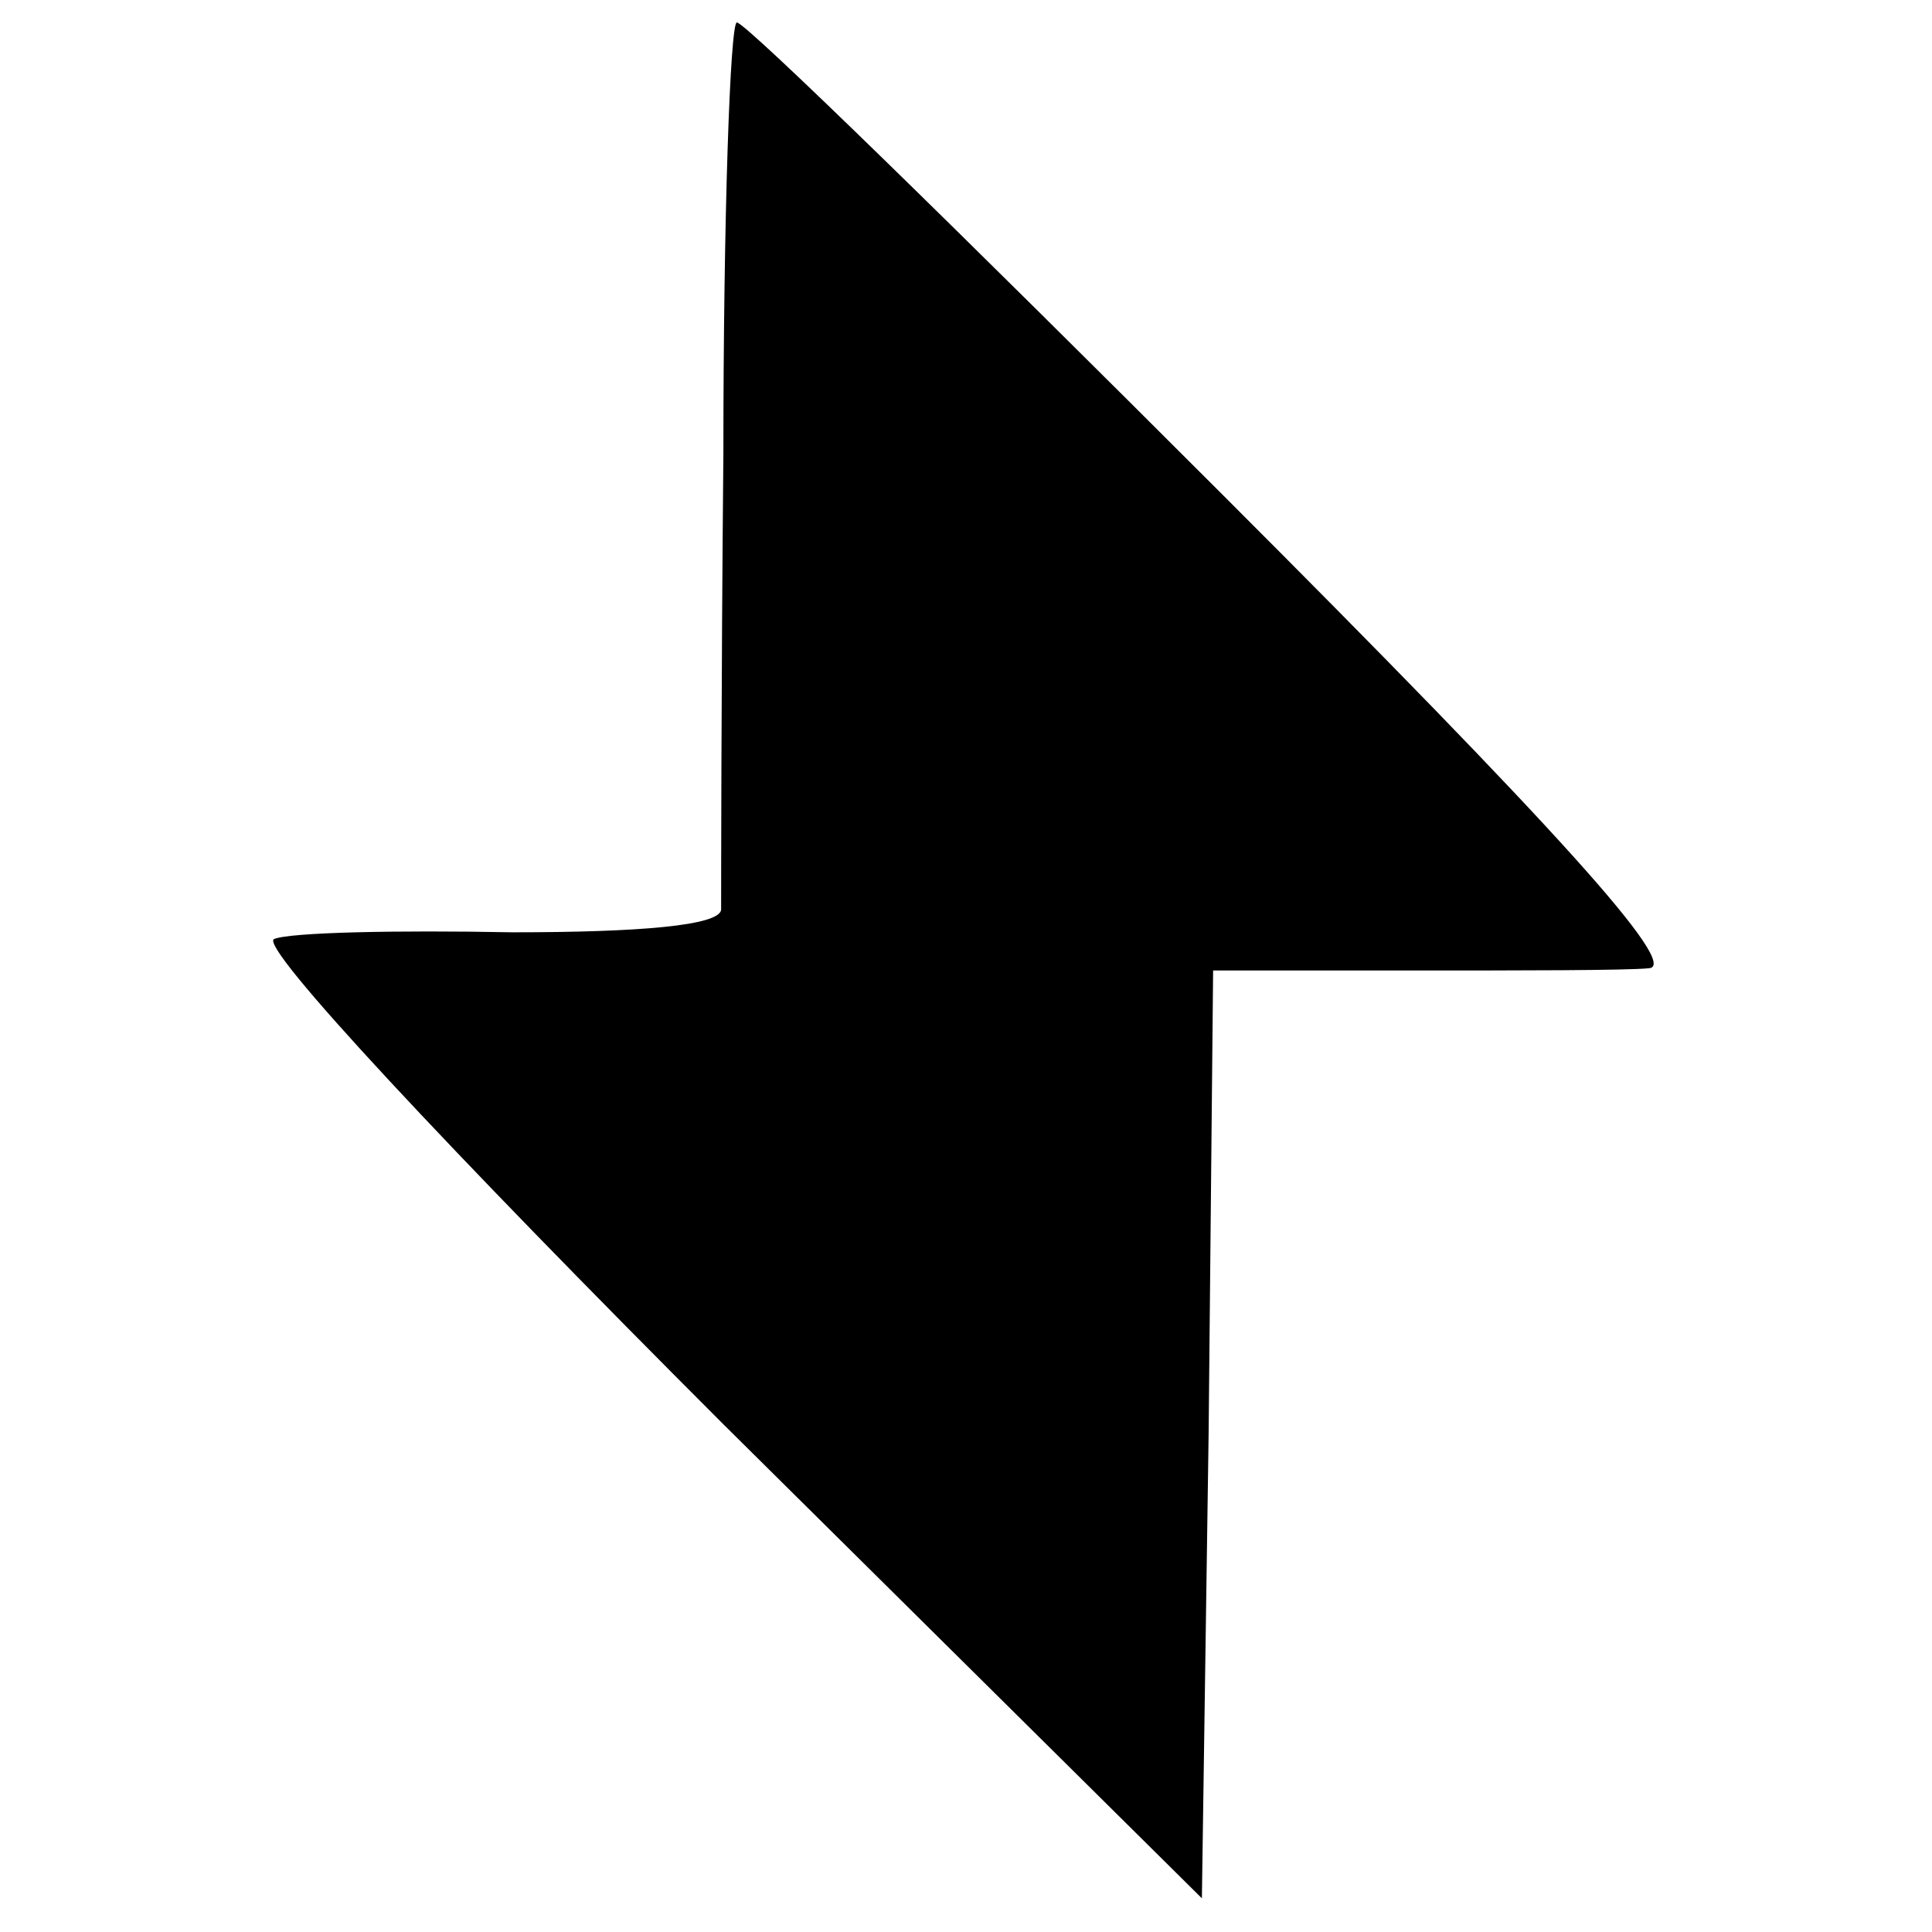
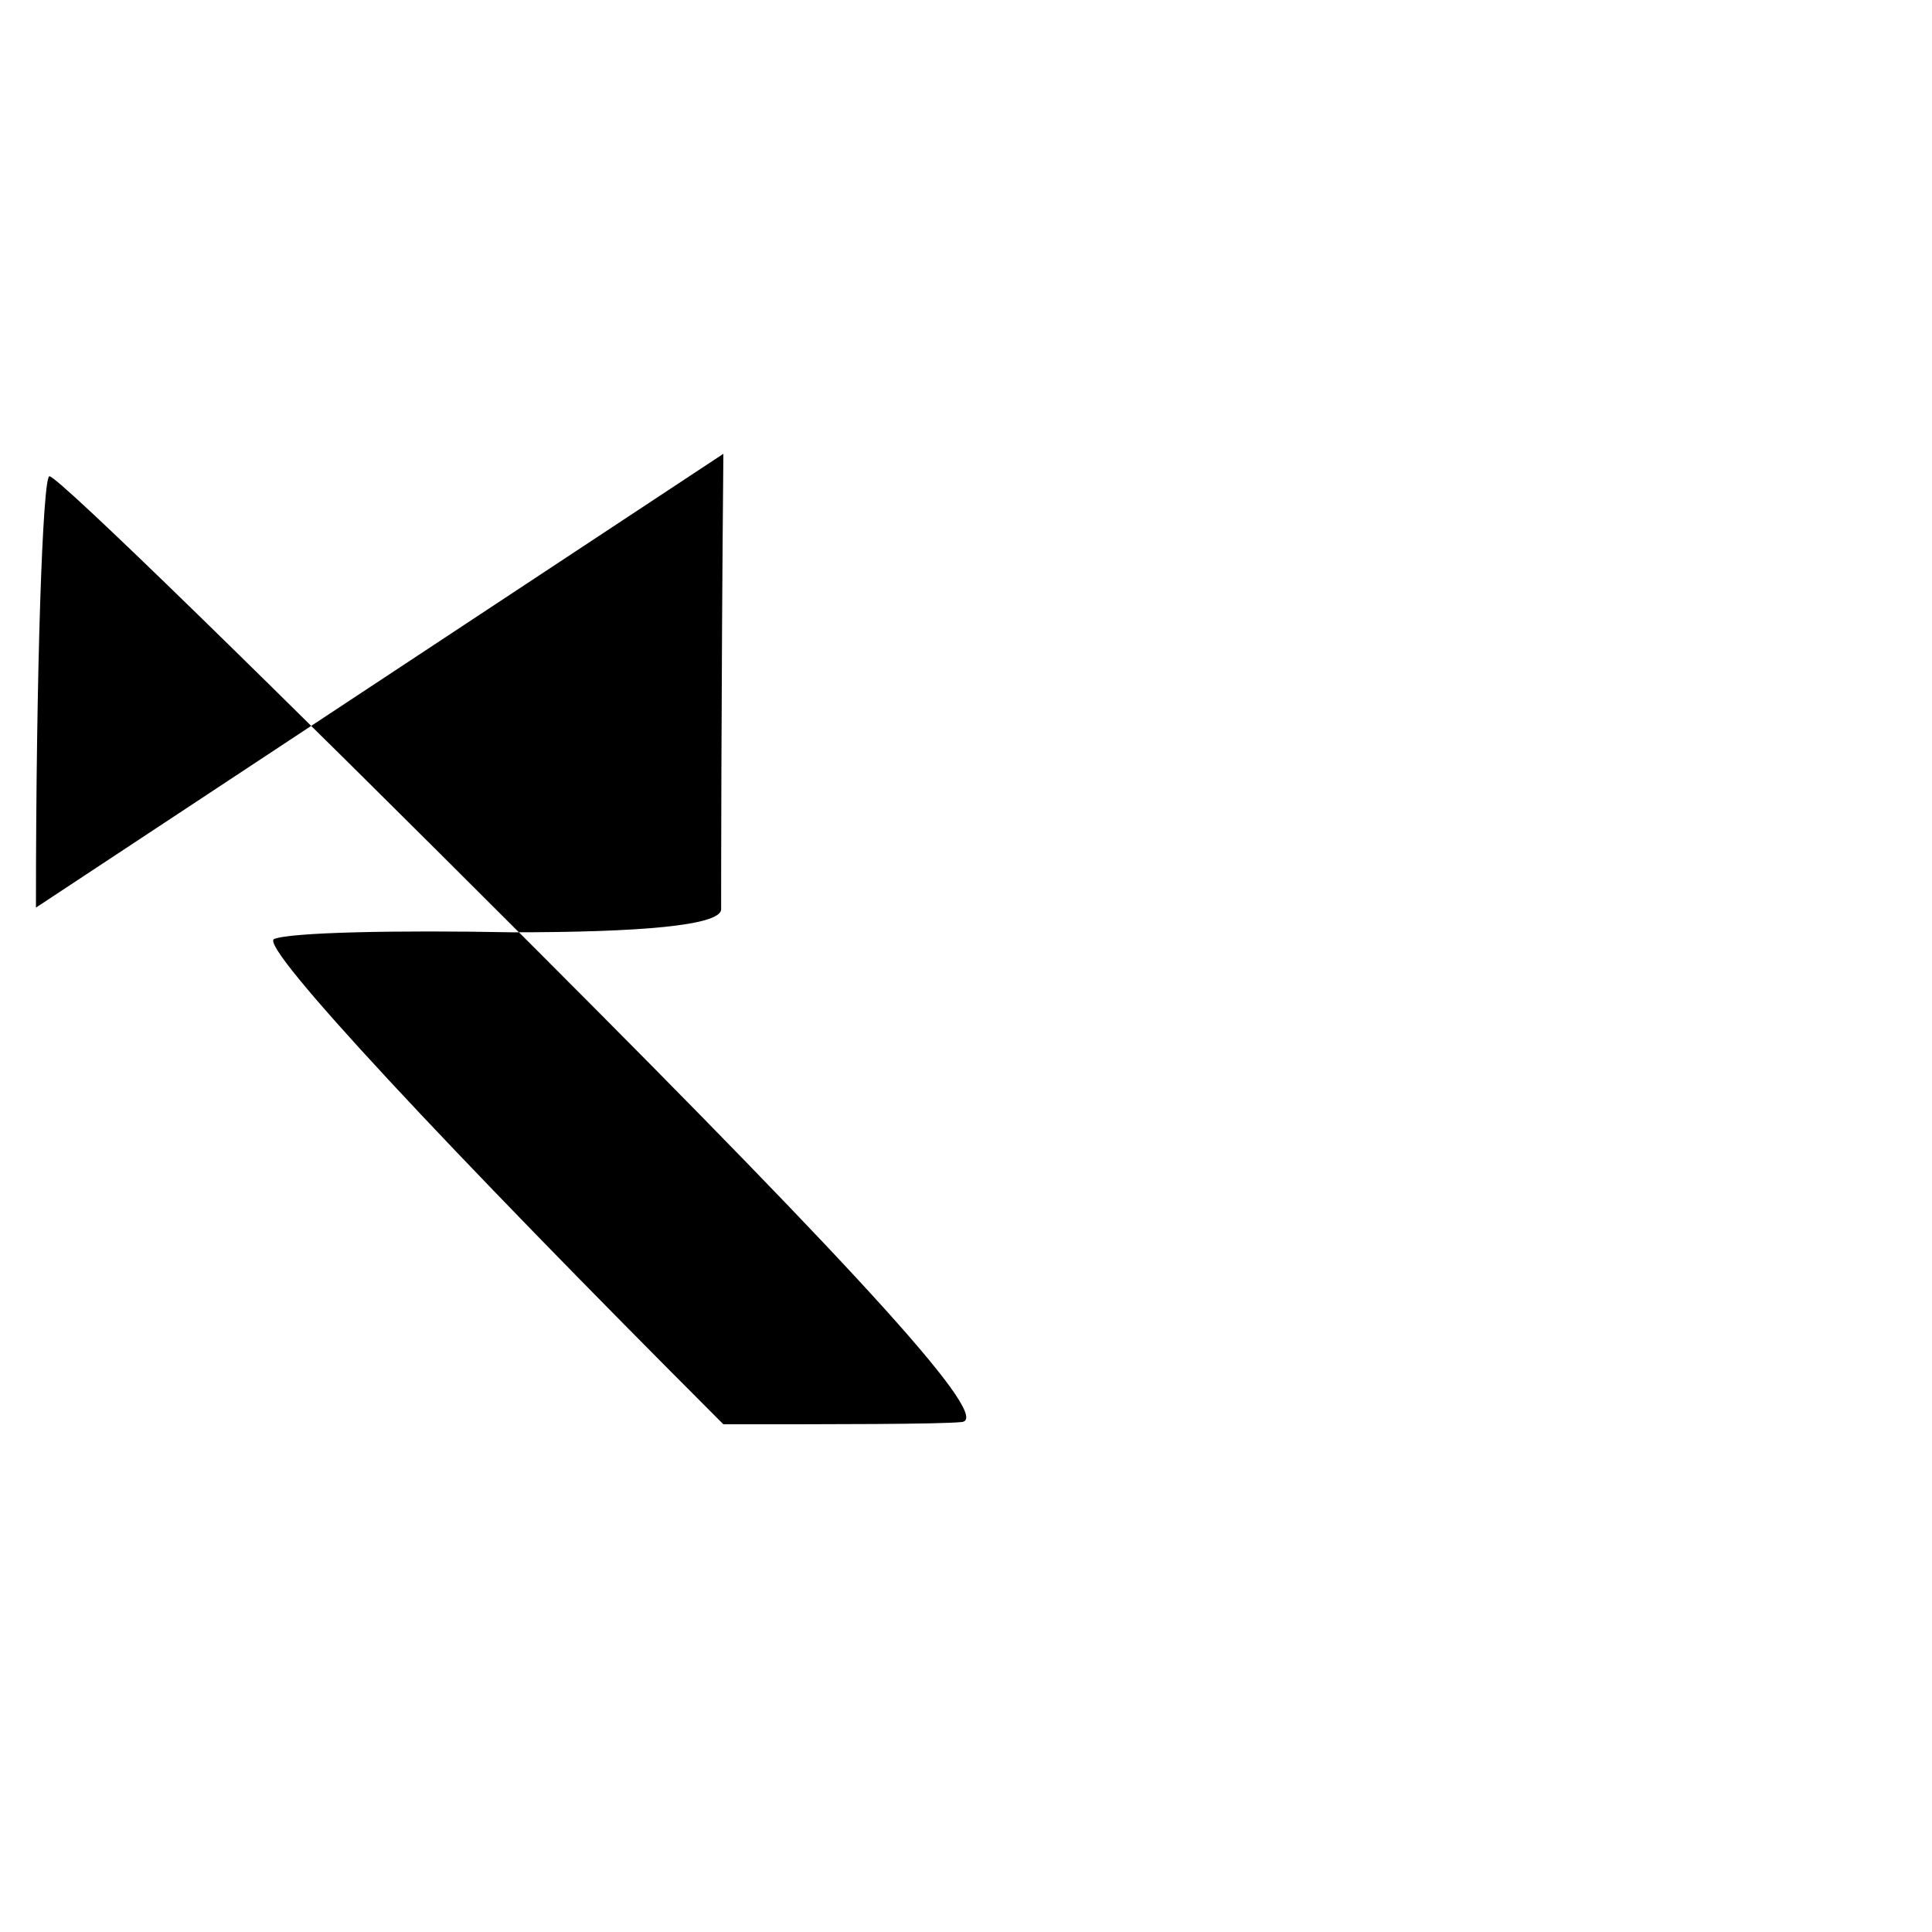
<svg xmlns="http://www.w3.org/2000/svg" version="1.0" width="86pt" height="86pt" viewBox="0 0 86 86" preserveAspectRatio="xMidYMid meet">
  <g transform="translate(0,86) scale(0.1,-0.1)" fill="#000000" stroke="none">
-     <path d="M322 658 c-1 -106 -1 -198 -1 -203 -1 -7 -36 -10 -93 -10 -51 1 -99 0 -106 -3 -7 -3 77 -93 200 -216 l213 -211 3 207 2 206 88 0 c48 0 96 0 106 1 14 1 -41 62 -190 211 -115 115 -212 210 -216 210 -3 0 -6 -87 -6 -192z" />
+     <path d="M322 658 c-1 -106 -1 -198 -1 -203 -1 -7 -36 -10 -93 -10 -51 1 -99 0 -106 -3 -7 -3 77 -93 200 -216 c48 0 96 0 106 1 14 1 -41 62 -190 211 -115 115 -212 210 -216 210 -3 0 -6 -87 -6 -192z" />
  </g>
</svg>